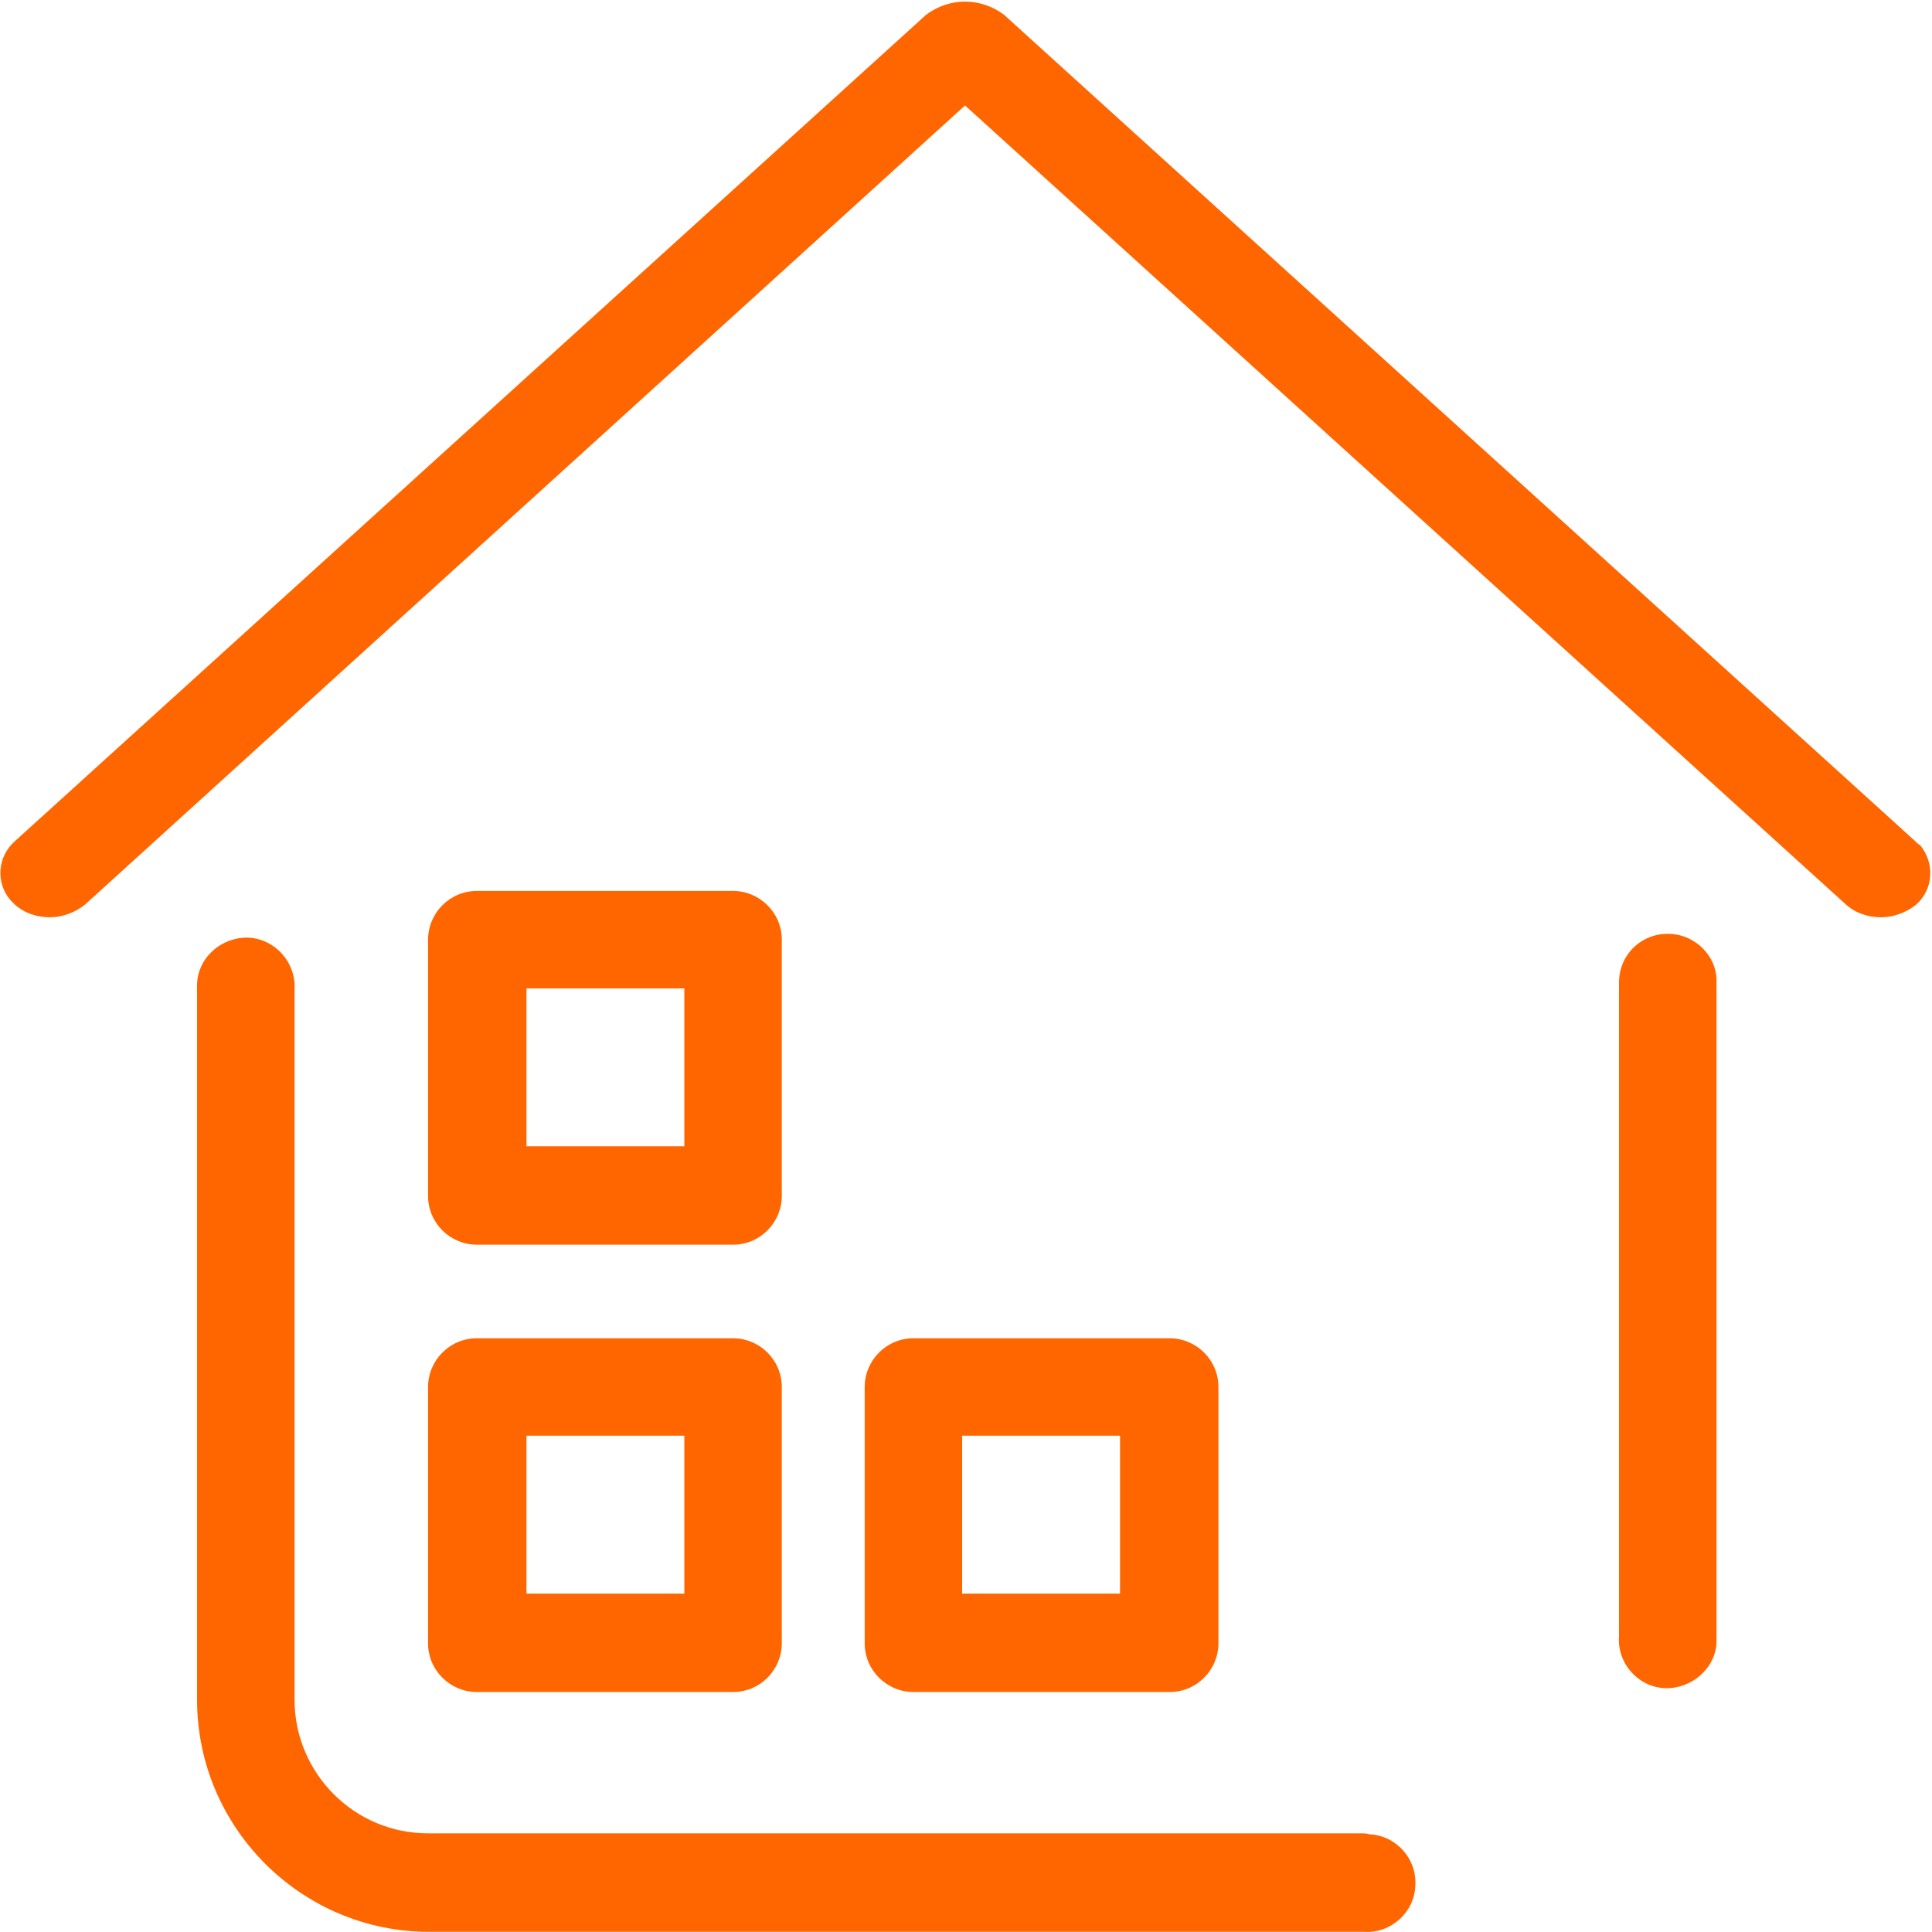
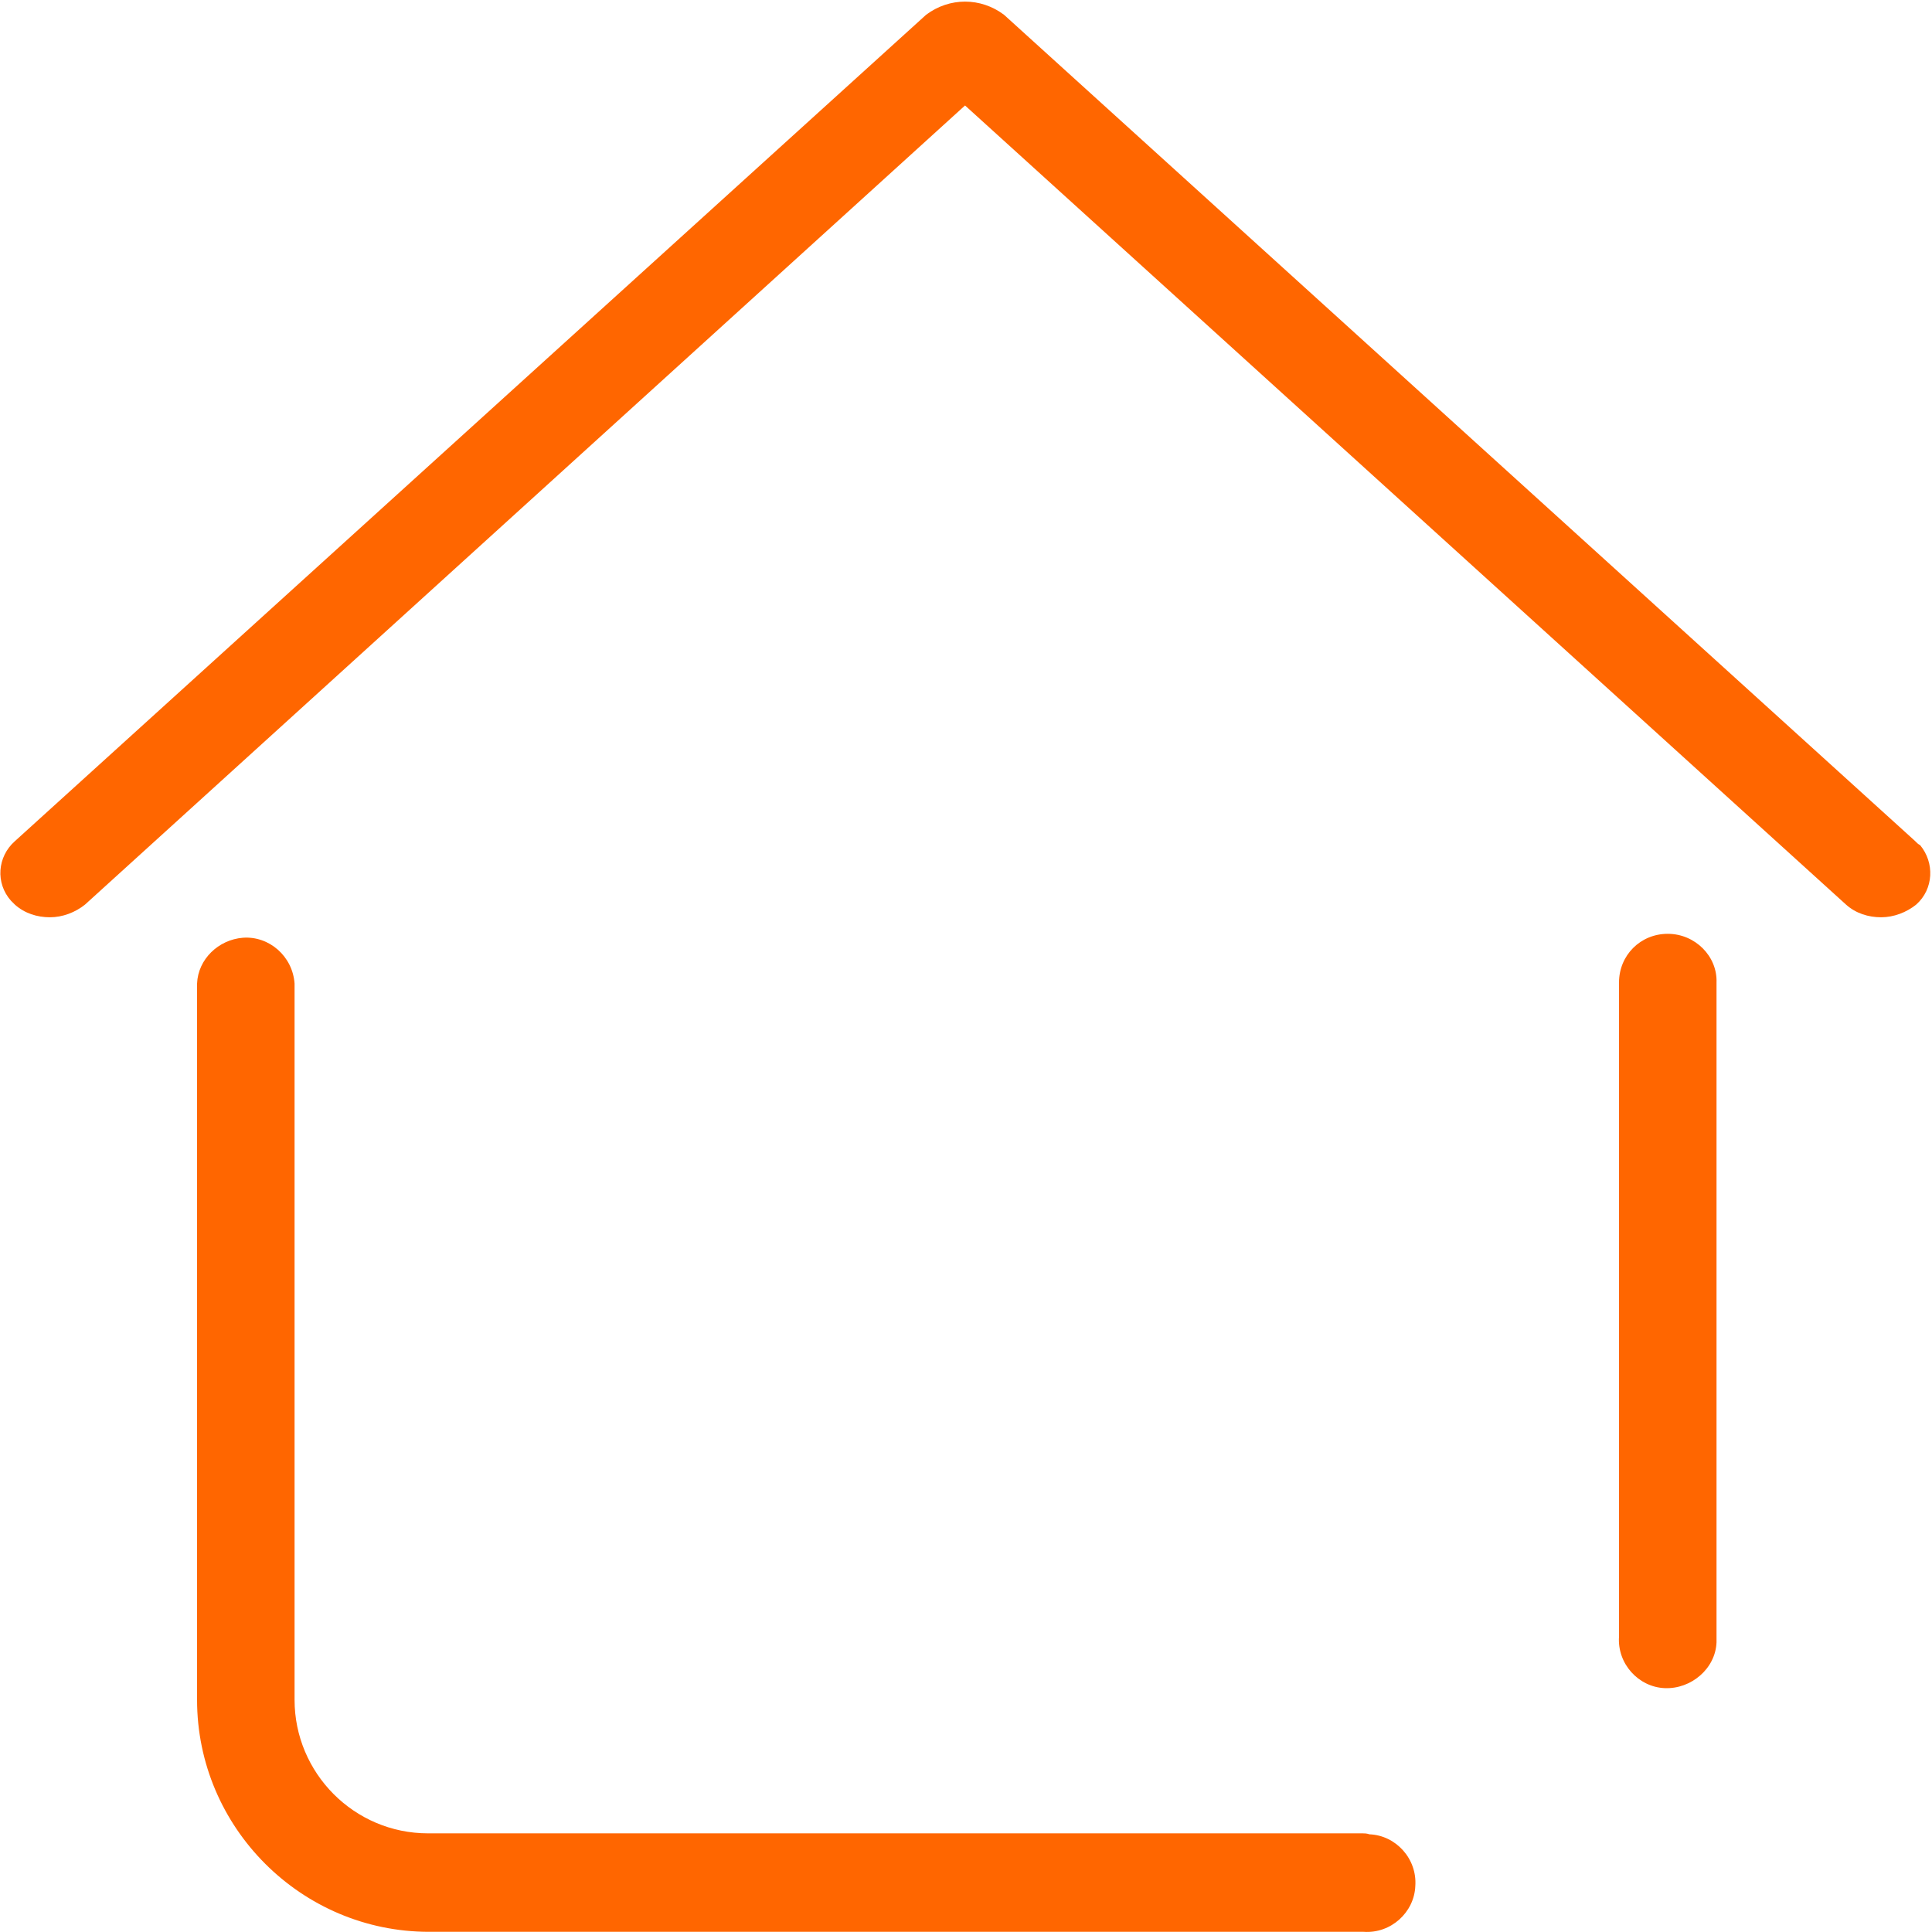
<svg xmlns="http://www.w3.org/2000/svg" version="1.1" width="32" height="32" viewBox="0 0 32 32">
  <title>factory_4</title>
  <path fill="#f60" d="M31.723 13.933l-15.093-13.688c-0.387-0.291-0.904-0.291-1.291 0l-15.093 13.688c-0.291 0.258-0.323 0.694-0.065 0.985l0.065 0.065c0.161 0.145 0.371 0.21 0.581 0.21s0.42-0.081 0.581-0.21l14.576-13.236 14.592 13.236c0.161 0.145 0.371 0.21 0.581 0.21s0.42-0.081 0.581-0.21c0.291-0.258 0.307-0.694 0.065-0.985-0.032-0.016-0.048-0.032-0.081-0.065zM27.623 15.467c-0.452 0-0.807 0.355-0.807 0.807v10.831c-0.032 0.452 0.323 0.839 0.759 0.856s0.839-0.323 0.856-0.759v-10.928c0.016-0.436-0.355-0.807-0.807-0.807zM22.57 30.366h-15.48c-1.227 0-2.211-1.001-2.211-2.211v-11.864c-0.032-0.452-0.42-0.791-0.856-0.759-0.404 0.032-0.743 0.355-0.759 0.759v11.864c0 2.115 1.727 3.842 3.842 3.842h15.48c0.452 0.032 0.839-0.323 0.856-0.759 0.032-0.452-0.323-0.839-0.759-0.856-0.048-0.016-0.081-0.016-0.113-0.016z" />
-   <path fill="#f60" d="M7.897 20.616h4.245c0.452 0 0.807-0.371 0.807-0.807v-4.245c0-0.452-0.371-0.807-0.807-0.807h-4.245c-0.452 0-0.807 0.371-0.807 0.807v4.245c0 0.452 0.371 0.807 0.807 0.807zM8.72 16.371h2.615v2.615h-2.615v-2.615zM7.090 27.218c0 0.452 0.371 0.807 0.807 0.807h4.245c0.452 0 0.807-0.371 0.807-0.807v-4.245c0-0.452-0.371-0.807-0.807-0.807h-4.245c-0.452 0-0.807 0.371-0.807 0.807v4.245zM8.72 23.78h2.615v2.615h-2.615v-2.615zM19.374 28.025c0.452 0 0.807-0.371 0.807-0.807v-4.245c0-0.452-0.371-0.807-0.807-0.807h-4.245c-0.452 0-0.807 0.371-0.807 0.807v4.245c0 0.452 0.371 0.807 0.807 0.807h4.245zM15.936 23.78h2.615v2.615h-2.615v-2.615z" />
</svg>